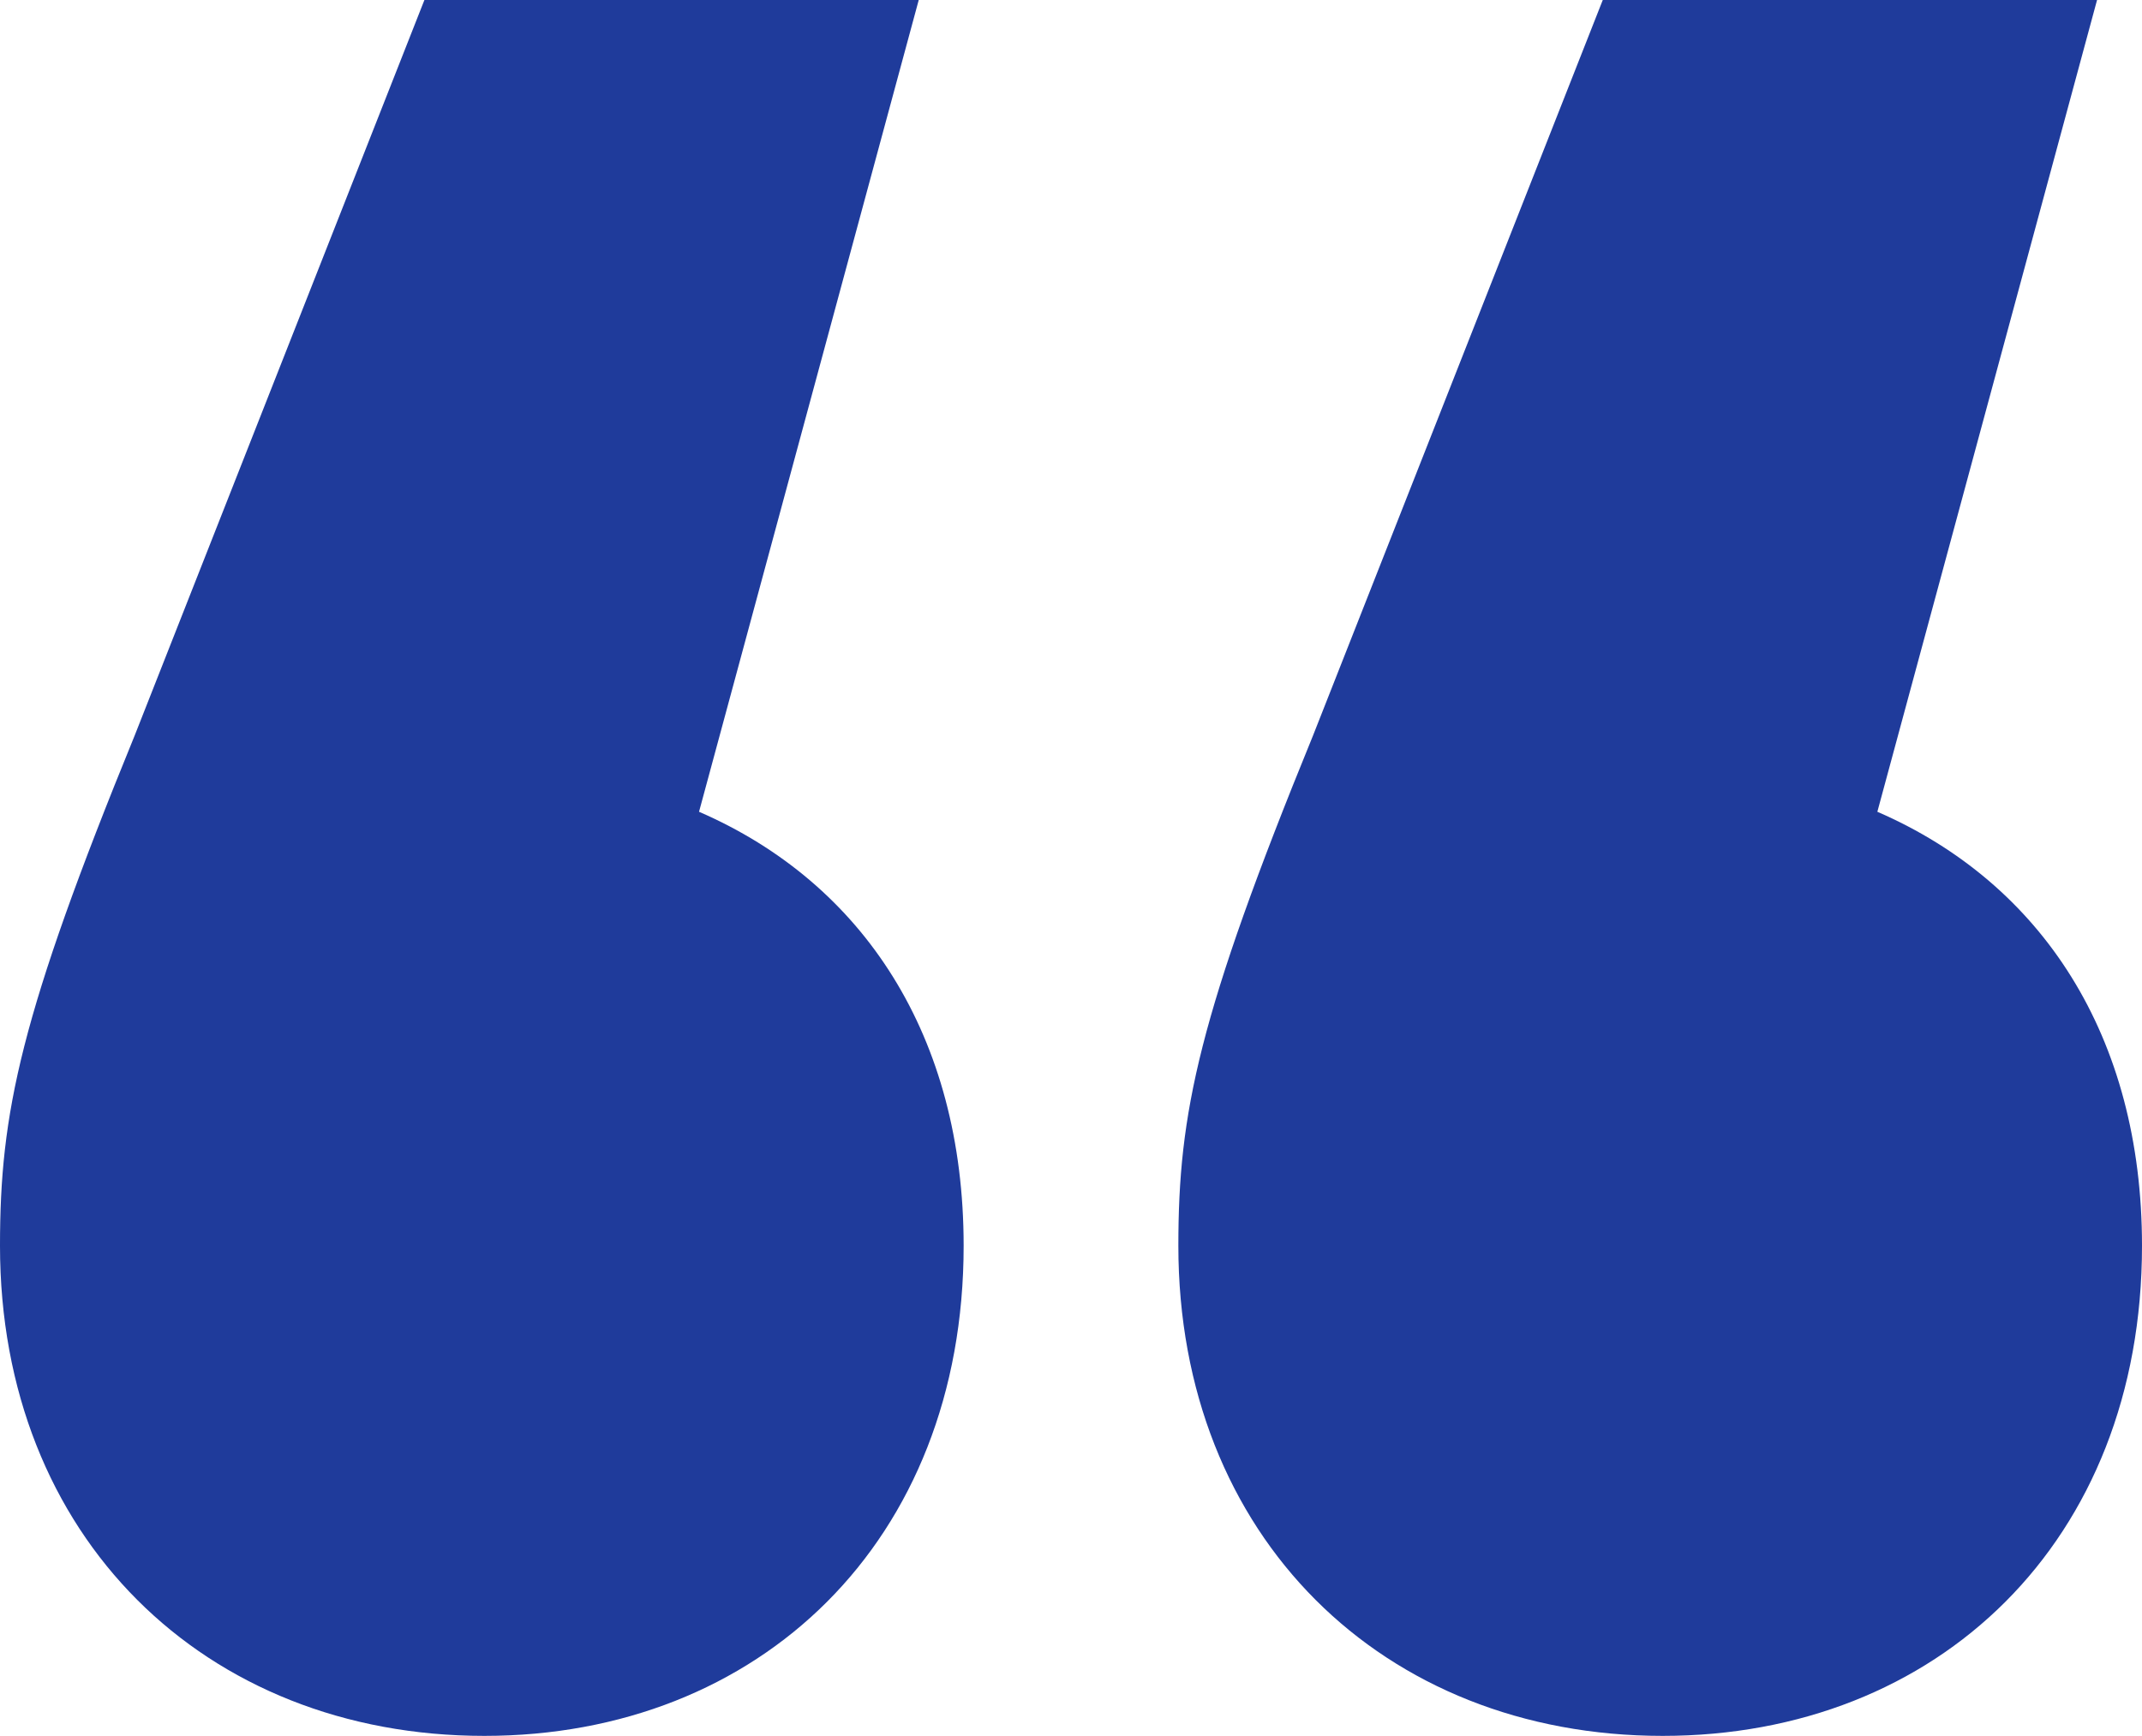
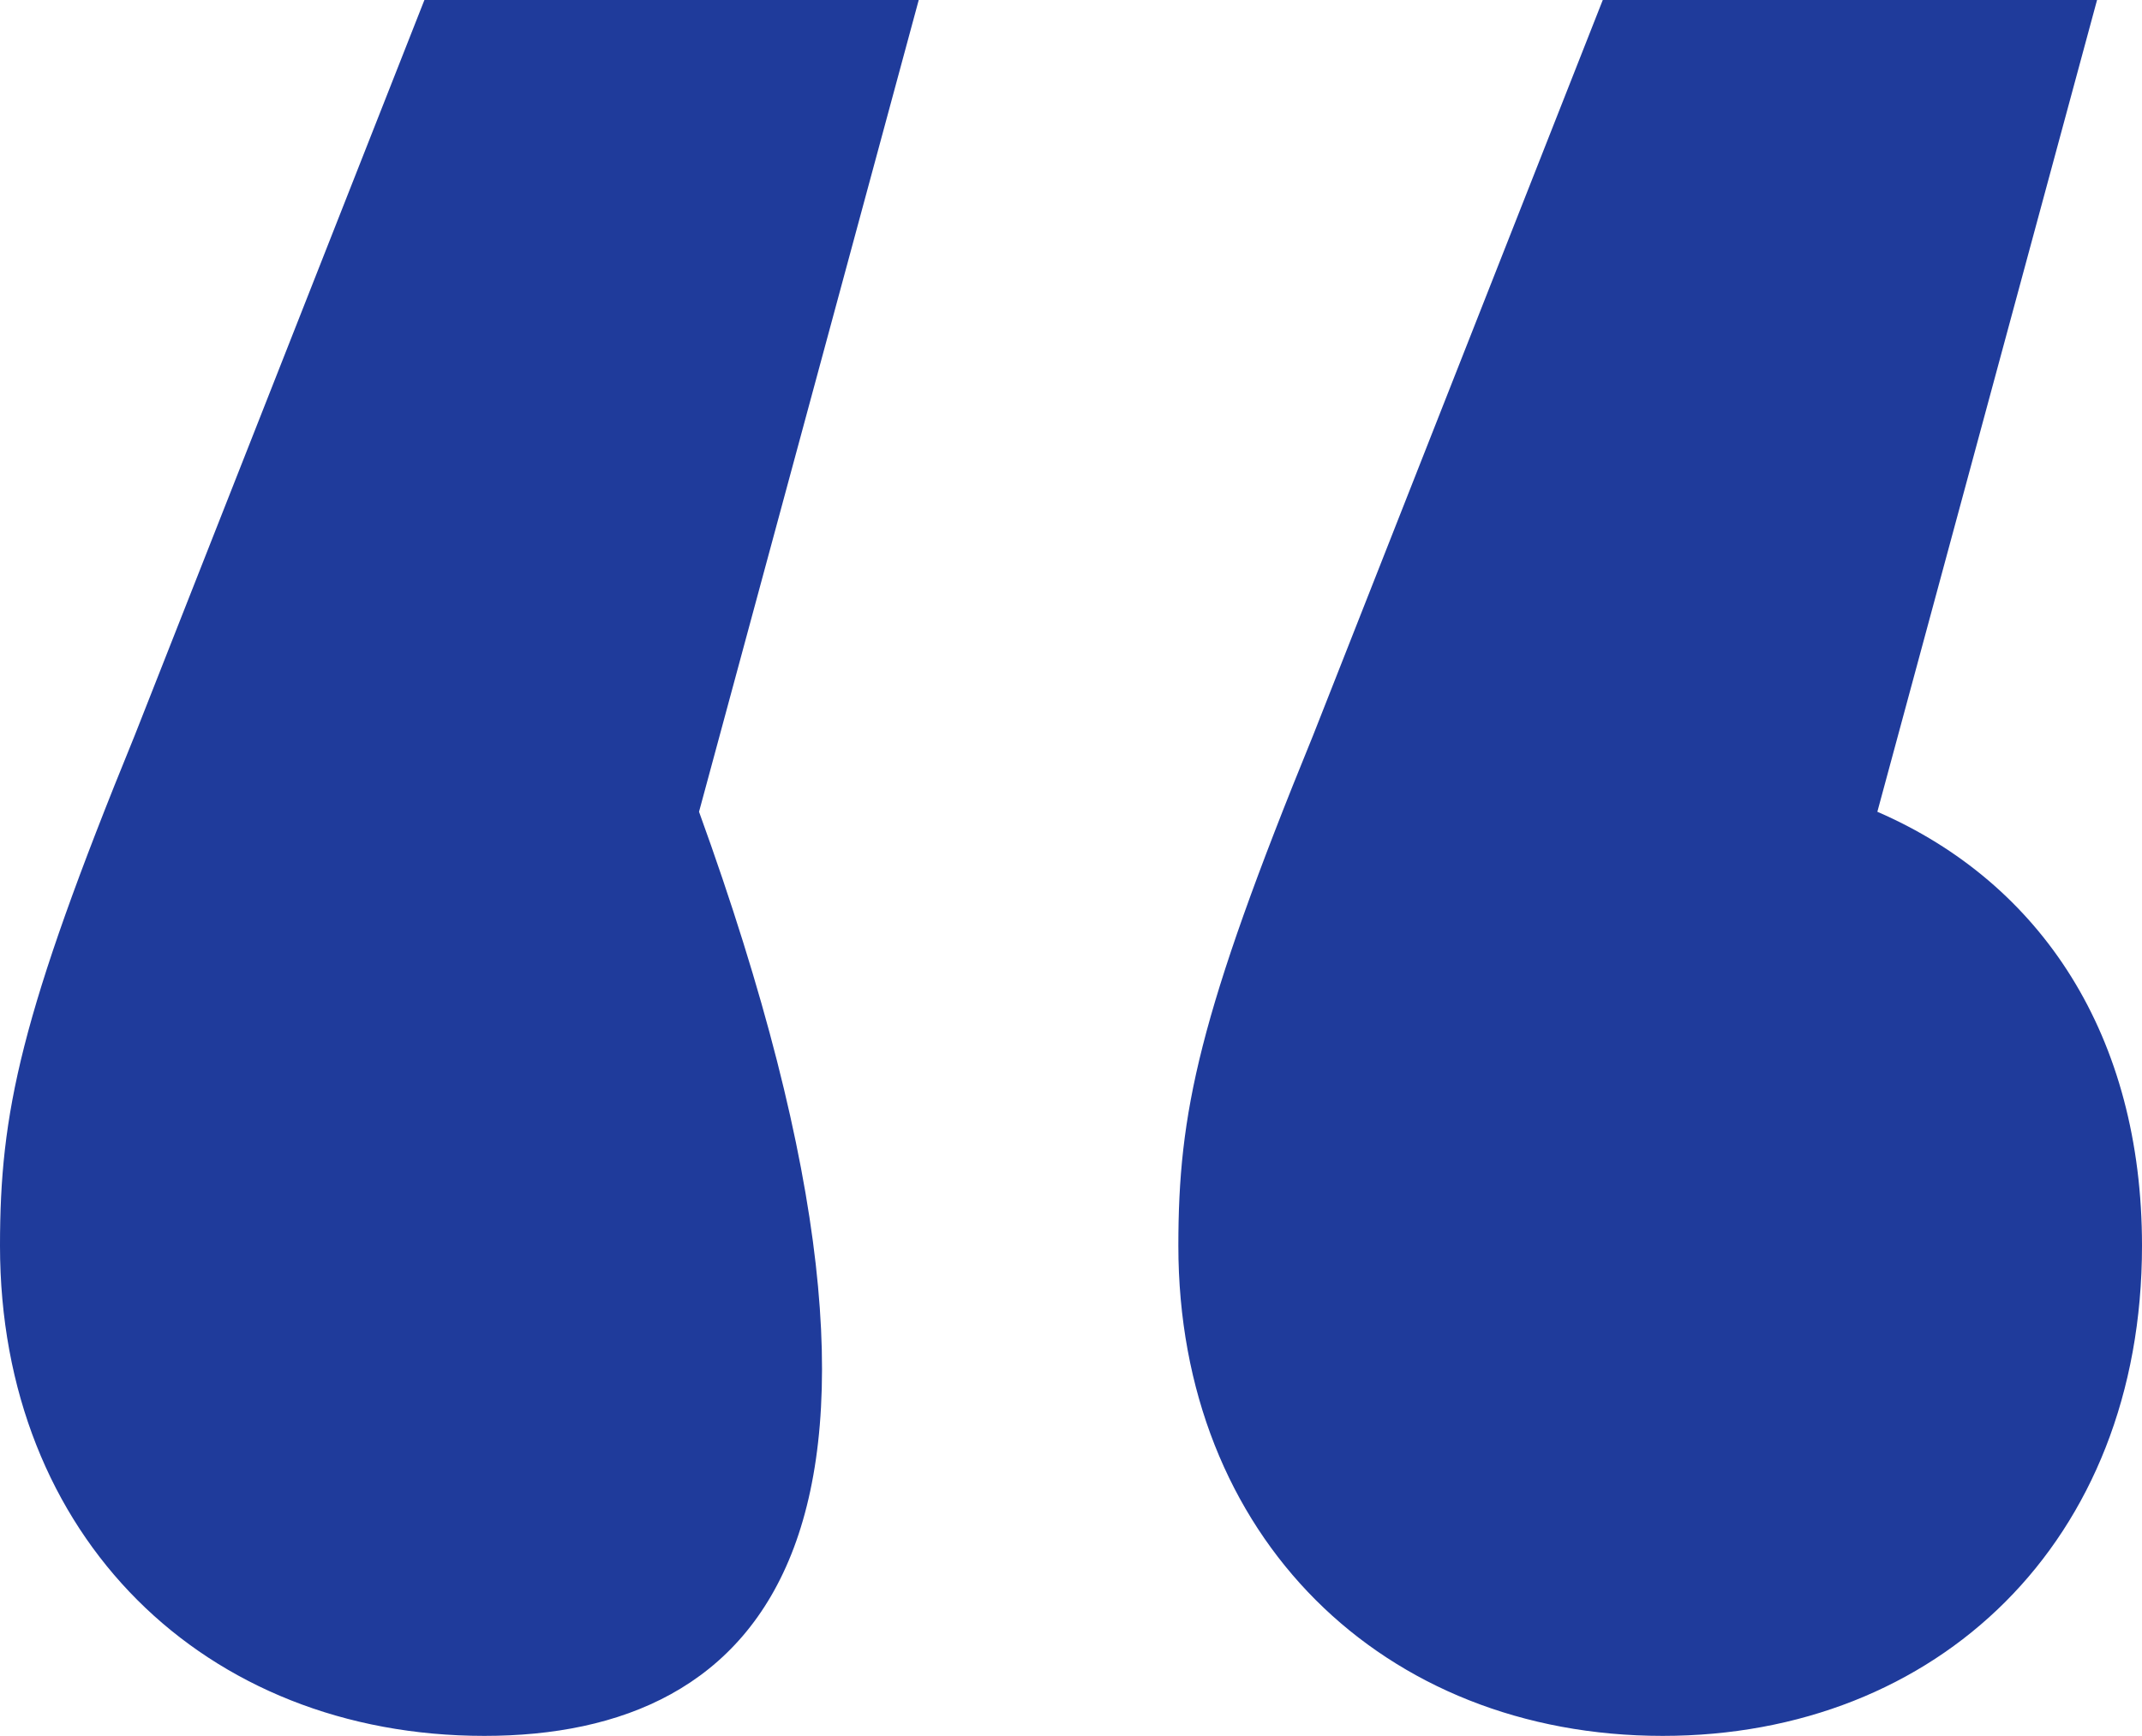
<svg xmlns="http://www.w3.org/2000/svg" width="58" height="47" viewBox="0 0 58 47" fill="none">
-   <path id="â" d="M18.928 21.979C23.389 23.915 26.093 28.062 26.093 33.729C26.093 41.747 20.55 47 13.114 47C5.543 47 0 41.609 0 33.729C0 30.135 0.541 27.509 3.65 19.906L11.492 0H24.877L18.928 21.979ZM50.834 21.979C55.296 23.915 58 28.062 58 33.729C58 41.747 52.457 47 45.021 47C37.45 47 31.907 41.609 31.907 33.729C31.907 30.135 32.448 27.509 35.557 19.906L43.399 0H56.783L50.834 21.979Z" fill="#1F3B9B" />
+   <path id="â" d="M18.928 21.979C26.093 41.747 20.55 47 13.114 47C5.543 47 0 41.609 0 33.729C0 30.135 0.541 27.509 3.65 19.906L11.492 0H24.877L18.928 21.979ZM50.834 21.979C55.296 23.915 58 28.062 58 33.729C58 41.747 52.457 47 45.021 47C37.45 47 31.907 41.609 31.907 33.729C31.907 30.135 32.448 27.509 35.557 19.906L43.399 0H56.783L50.834 21.979Z" fill="#1F3B9B" />
</svg>